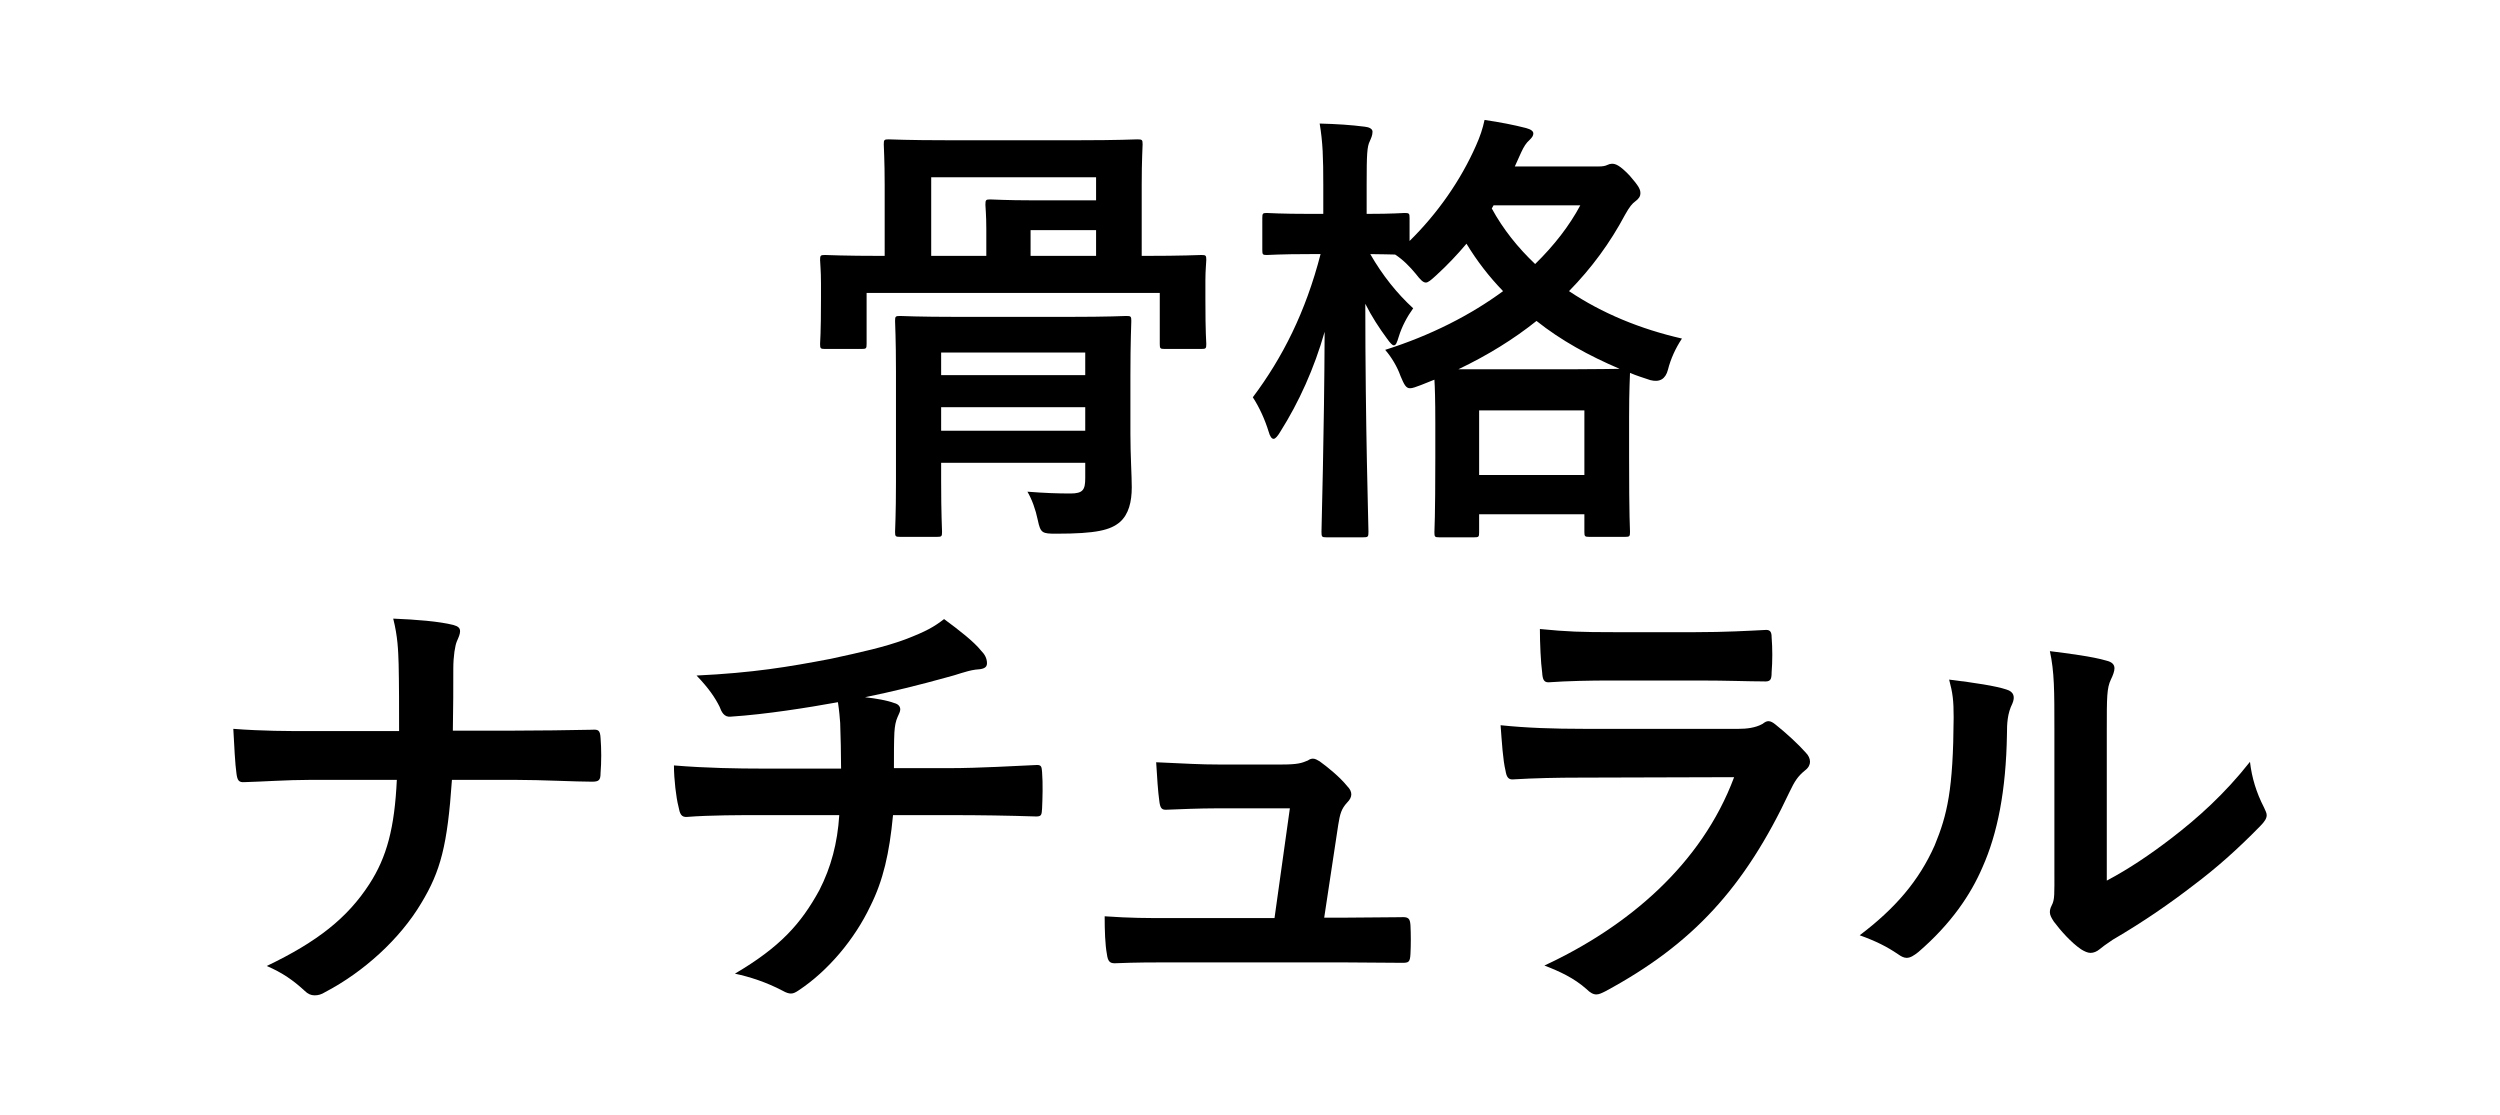
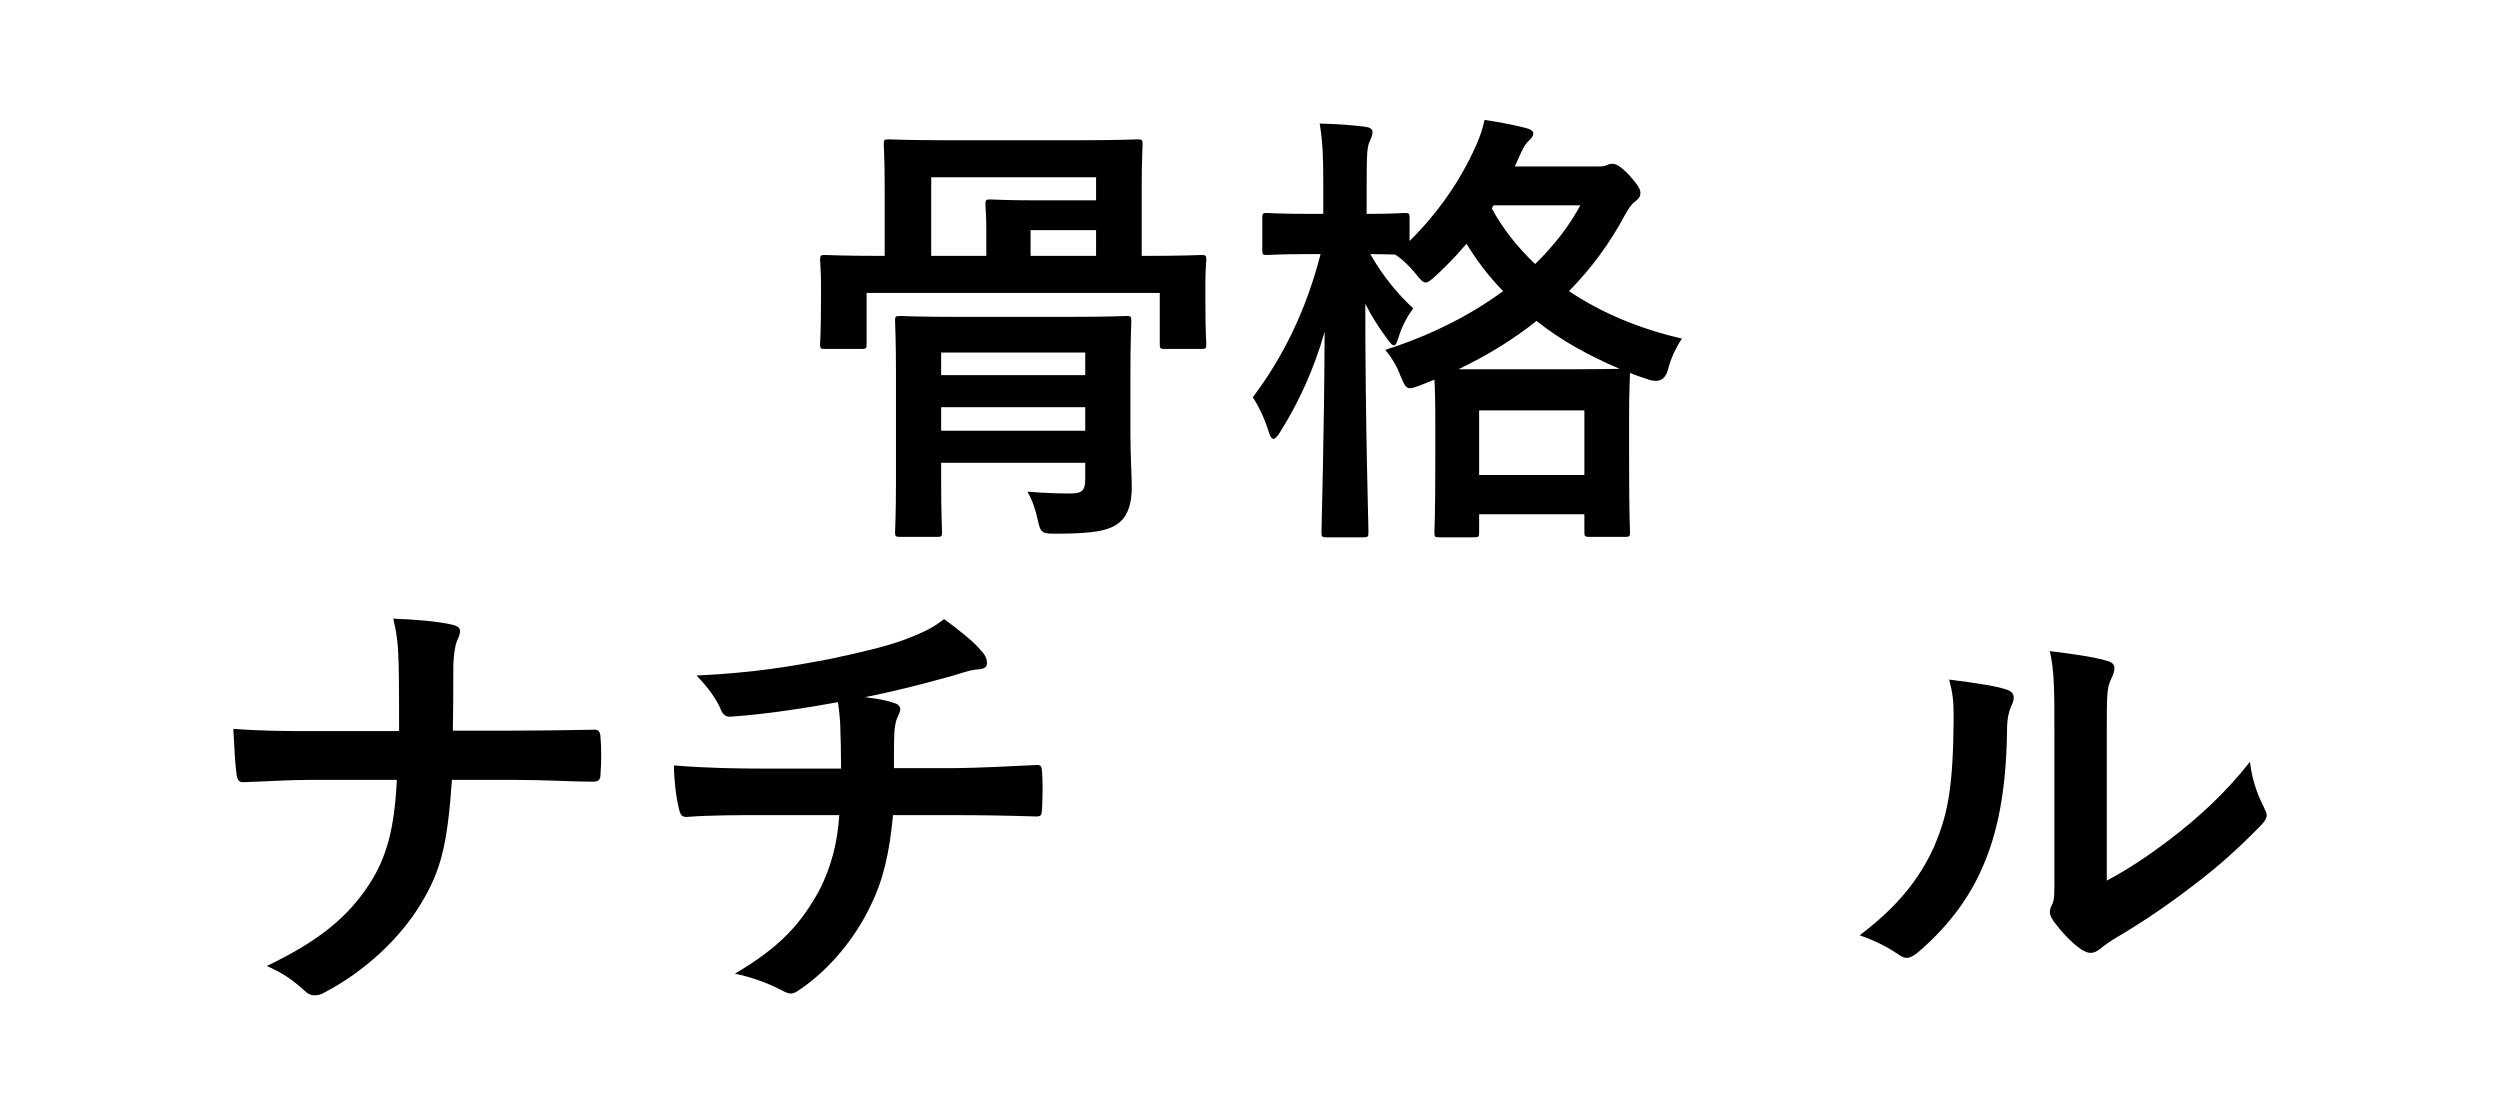
<svg xmlns="http://www.w3.org/2000/svg" id="_レイヤー_2" viewBox="0 0 110.69 49.38">
  <defs>
    <style>.cls-1{fill:none;}</style>
  </defs>
  <g id="_レイヤー_1-2">
    <g>
      <path d="m50.59,11.33c1.84,0,2.46-.04,2.6-.04.2,0,.22.02.22.22,0,.12-.04.44-.04.9v.82c0,1.6.04,1.88.04,2,0,.2-.02.22-.22.22h-1.62c-.2,0-.22-.02-.22-.22v-2.26h-12.98v2.26c0,.2-.02.22-.22.22h-1.62c-.2,0-.22-.02-.22-.22,0-.14.04-.4.04-2v-.68c0-.6-.04-.9-.04-1.04,0-.2.02-.22.22-.22.14,0,.76.04,2.6.04h.04v-3.14c0-1.1-.04-1.66-.04-1.8,0-.2.02-.22.22-.22.14,0,.78.04,2.68.04h5.64c1.9,0,2.56-.04,2.68-.04.22,0,.24.02.24.22,0,.12-.04.7-.04,1.8v3.14h.04Zm-.54,7.88c0,.94.06,1.86.06,2.36,0,.66-.14,1.2-.52,1.54-.42.36-1.04.52-2.82.52-.62,0-.7-.02-.82-.6-.1-.48-.26-.92-.46-1.26.76.06,1.34.08,1.9.08s.66-.16.66-.68v-.68h-6.38v.82c0,1.44.04,2.12.04,2.24,0,.2-.02.22-.22.22h-1.64c-.2,0-.22-.02-.22-.22,0-.14.04-.74.04-2.2v-4.9c0-1.46-.04-2.1-.04-2.24,0-.2.02-.22.22-.22.12,0,.76.04,2.6.04h4.82c1.84,0,2.5-.04,2.6-.04.2,0,.22.02.22.22,0,.12-.04.9-.04,2.42v2.58Zm-6.38-9.06c0-.66-.04-.96-.04-1.08,0-.22.02-.24.22-.24.12,0,.7.04,1.88.04h2.8v-1.02h-7.3v3.48h2.44v-1.18Zm-2,5.46v1h6.38v-1h-6.38Zm6.38,3.46v-1.04h-6.38v1.04h6.38Zm.48-7.74v-1.14h-2.9v1.14h2.9Z" />
      <path d="m70.79,7.37c.16,0,.28-.02.36-.06s.16-.06.22-.06c.16,0,.34.06.78.52.42.48.48.62.48.78,0,.14-.06.24-.22.36-.14.1-.26.24-.46.6-.66,1.24-1.48,2.36-2.48,3.38,1.46.98,3.16,1.68,5,2.1-.28.42-.5.9-.62,1.38q-.16.62-.78.46c-.3-.1-.62-.2-.9-.32,0,.14-.04.7-.04,1.96v1.76c0,2.72.04,3.22.04,3.32,0,.2-.02.22-.22.22h-1.58c-.2,0-.22-.02-.22-.22v-.78h-4.66v.8c0,.2-.02.22-.22.22h-1.54c-.2,0-.22-.02-.22-.22,0-.12.04-.62.04-3.32v-1.52c0-1.06-.02-1.62-.04-1.92l-.6.24c-.22.08-.36.14-.48.14-.18,0-.26-.16-.42-.54-.14-.4-.4-.84-.68-1.16,2.02-.64,3.78-1.54,5.22-2.6-.62-.64-1.16-1.34-1.62-2.1-.42.5-.86.96-1.34,1.4-.24.22-.36.32-.46.32-.12,0-.24-.12-.44-.38-.28-.34-.58-.64-.92-.86-.22,0-.58-.02-1.1-.02.54.94,1.18,1.74,1.9,2.4-.26.36-.5.8-.64,1.26-.08.26-.12.38-.22.38-.06,0-.16-.1-.3-.3-.34-.46-.68-.98-.96-1.54,0,5.42.14,9.76.14,10.1,0,.22-.02.24-.24.24h-1.62c-.2,0-.22-.02-.22-.24,0-.32.12-4.18.14-8.86-.46,1.62-1.14,3.12-1.96,4.42-.12.2-.22.32-.3.32s-.16-.1-.22-.32c-.16-.52-.4-1.06-.7-1.52,1.32-1.76,2.34-3.78,3-6.34h-.42c-1.4,0-1.84.04-1.96.04-.18,0-.2-.02-.2-.22v-1.42c0-.2.02-.22.2-.22.12,0,.56.04,1.96.04h.54v-1.26c0-1.24-.02-1.9-.16-2.74.76.02,1.38.06,2,.14.2.02.34.1.34.22,0,.16-.06.28-.12.42-.12.24-.14.56-.14,1.92v1.3c1.18,0,1.56-.04,1.68-.04.2,0,.22.02.22.22v1.02c1.24-1.22,2.26-2.68,2.94-4.22.18-.4.3-.76.38-1.14.68.1,1.3.22,1.84.36.22.06.32.14.32.24s-.06.18-.16.28c-.16.14-.26.3-.38.56l-.28.62h3.72Zm-1.2,8.98c1.2,0,1.82-.02,2.12-.02-1.36-.58-2.6-1.26-3.68-2.12-1,.8-2.16,1.52-3.46,2.14h5.02Zm-4.1,4.68h4.66v-2.86h-4.66v2.86Zm.56-11.8c.5.92,1.16,1.74,1.92,2.46.84-.82,1.52-1.7,2-2.6h-3.84l-.08.14Z" />
      <path d="m22.73,32.35c1.12,0,2.44-.02,3.48-.04.28-.02.36.02.38.36.04.5.04,1.06,0,1.56,0,.32-.08.38-.38.38-.72,0-2.24-.08-3.36-.08h-2.84c-.2,2.9-.5,4.04-1.36,5.46-.94,1.58-2.54,3.04-4.26,3.94-.16.1-.3.14-.46.14s-.3-.06-.44-.2c-.5-.46-.98-.8-1.68-1.1,2.26-1.08,3.58-2.14,4.54-3.62.78-1.2,1.12-2.5,1.22-4.62h-3.86c-.98,0-2.12.08-2.88.1-.26.02-.32-.08-.36-.38-.06-.4-.1-1.24-.14-1.98,1.3.1,2.42.1,3.4.1h3.94c0-1,0-2.08-.02-2.96-.02-.64-.04-1.22-.24-2.02,1,.04,2.02.12,2.66.28.22.06.3.14.3.28,0,.12-.06.26-.14.44s-.16.66-.16,1.22c0,.94,0,1.6-.02,2.74h2.68Z" />
-       <path d="m37.24,34.03c0-.64-.02-1.44-.04-2.02-.02-.26-.04-.52-.1-.92-1.32.24-3.2.54-4.74.64-.3.04-.42-.22-.5-.44-.2-.4-.48-.82-1.02-1.38,2.5-.12,4.06-.38,5.94-.74,1.38-.3,2.38-.52,3.3-.86.94-.36,1.28-.56,1.72-.9.68.5,1.32,1,1.64,1.4.16.16.26.34.26.56s-.2.26-.52.28c-.42.06-.84.24-1.26.34-1.22.34-2.44.64-3.62.88.52.06.98.14,1.3.26.16.04.26.14.26.28,0,.1-.06.2-.12.34-.08.18-.12.38-.14.68-.02.44-.02.9-.02,1.58h2.48c1.26,0,2.96-.1,3.86-.14.2,0,.2.1.22.32.04.52.02,1.14,0,1.6-.02.28-.02.36-.26.36-1.26-.04-2.42-.06-3.88-.06h-2.46c-.16,1.7-.44,2.9-1,4.02-.7,1.48-1.88,2.88-3.18,3.74-.12.08-.22.14-.34.14-.1,0-.22-.04-.36-.12-.72-.38-1.46-.62-2.12-.76,2-1.18,2.92-2.2,3.74-3.7.52-1.02.8-2.08.88-3.32h-3.56c-.72,0-2.2,0-3.18.08-.26.02-.32-.14-.38-.46-.1-.38-.2-1.2-.2-1.82,1.42.12,2.9.14,3.88.14h3.52Z" />
-       <path d="m59.57,40.63c.8,0,1.68-.02,2.44-.02.34-.02.42.04.44.36.02.38.02.88,0,1.26-.02.38-.08.4-.38.4-.9,0-1.86-.02-2.78-.02h-7.36c-.82,0-1.6,0-2.58.04-.22,0-.3-.1-.34-.4-.08-.42-.1-1.06-.1-1.68,1.14.08,1.88.08,2.88.08h4.64l.68-4.86h-3.22c-.78,0-1.68.04-2.2.06-.24.02-.32-.04-.36-.38-.06-.42-.1-1.06-.14-1.72,1.34.06,1.94.1,2.78.1h2.76c.72,0,.9-.06,1.18-.18.08-.06.16-.08.22-.08.1,0,.2.06.3.12.36.26.9.7,1.22,1.1.12.12.18.24.18.36s-.06.24-.18.36c-.26.28-.32.5-.4,1l-.62,4.1h.94Z" />
-       <path d="m69.96,34.43c-1,0-2,.02-3,.08-.18,0-.26-.12-.3-.38-.12-.5-.16-1.24-.22-2.02,1.14.12,2.36.16,3.68.16h6.86c.34,0,.74-.04,1.06-.22.1-.08.18-.12.26-.12.1,0,.2.06.3.14.48.38,1.02.88,1.34,1.24.14.14.2.28.2.42,0,.12-.06.26-.22.38-.32.26-.46.48-.68.94-2,4.26-4.3,6.76-8.16,8.84-.16.08-.28.14-.4.14-.14,0-.28-.08-.44-.24-.54-.48-1.18-.78-1.86-1.04,3.7-1.72,6.96-4.48,8.4-8.34l-6.82.02Zm1.34-4.3c-.9,0-1.9.02-2.74.08-.2,0-.26-.12-.28-.44-.06-.42-.1-1.3-.1-1.92,1.22.12,1.82.14,3.28.14h3.6c1.3,0,2.36-.06,3.14-.1.18,0,.24.1.24.32.04.5.04,1.06,0,1.56,0,.34-.06.42-.36.4-.66,0-1.6-.04-2.82-.04h-3.96Z" />
+       <path d="m37.24,34.03c0-.64-.02-1.44-.04-2.02-.02-.26-.04-.52-.1-.92-1.32.24-3.2.54-4.74.64-.3.04-.42-.22-.5-.44-.2-.4-.48-.82-1.02-1.38,2.5-.12,4.06-.38,5.94-.74,1.38-.3,2.38-.52,3.3-.86.94-.36,1.28-.56,1.72-.9.68.5,1.32,1,1.64,1.4.16.16.26.34.26.56s-.2.26-.52.28c-.42.06-.84.24-1.26.34-1.22.34-2.44.64-3.62.88.52.06.98.14,1.3.26.16.04.26.14.26.28,0,.1-.06.2-.12.34-.08.18-.12.38-.14.68-.02.44-.02.9-.02,1.58h2.48c1.26,0,2.96-.1,3.86-.14.2,0,.2.1.22.32.04.52.02,1.14,0,1.6-.02.28-.02.36-.26.36-1.26-.04-2.42-.06-3.88-.06h-2.46c-.16,1.7-.44,2.9-1,4.02-.7,1.48-1.88,2.88-3.18,3.74-.12.08-.22.14-.34.14-.1,0-.22-.04-.36-.12-.72-.38-1.46-.62-2.12-.76,2-1.18,2.92-2.2,3.74-3.7.52-1.02.8-2.08.88-3.32h-3.56c-.72,0-2.2,0-3.18.08-.26.02-.32-.14-.38-.46-.1-.38-.2-1.2-.2-1.82,1.42.12,2.9.14,3.88.14Z" />
      <path d="m88.84,30.53c.34.1.38.34.26.62-.22.44-.24.88-.24,1.36-.04,2.5-.42,4.4-1.08,5.88-.52,1.22-1.4,2.52-2.84,3.76-.2.16-.36.26-.52.26-.12,0-.24-.06-.38-.16-.5-.34-.98-.58-1.7-.84,1.56-1.18,2.62-2.4,3.32-3.98.56-1.36.82-2.46.84-5.66,0-.76-.04-1.08-.2-1.68,1.14.14,2.06.28,2.54.44Zm4.44,8.46c.98-.52,1.9-1.14,2.84-1.86,1.2-.92,2.38-1.98,3.5-3.4.08.7.28,1.36.62,2.02.06.14.12.24.12.34,0,.14-.08.28-.3.5-1,1.02-1.92,1.84-2.96,2.62-1.04.8-2.16,1.58-3.56,2.4-.36.24-.4.28-.58.42-.12.1-.26.16-.4.16-.12,0-.26-.06-.42-.16-.44-.3-.9-.82-1.2-1.22-.12-.18-.18-.3-.18-.42,0-.1.02-.18.08-.3.14-.26.12-.5.12-1.52v-6.26c0-1.74,0-2.56-.2-3.48.8.1,1.9.24,2.5.42.26.06.36.18.36.34,0,.12-.06.3-.16.5-.18.38-.18.78-.18,2.22v6.68Z" />
    </g>
    <rect class="cls-1" width="110.69" height="49.38" />
  </g>
</svg>